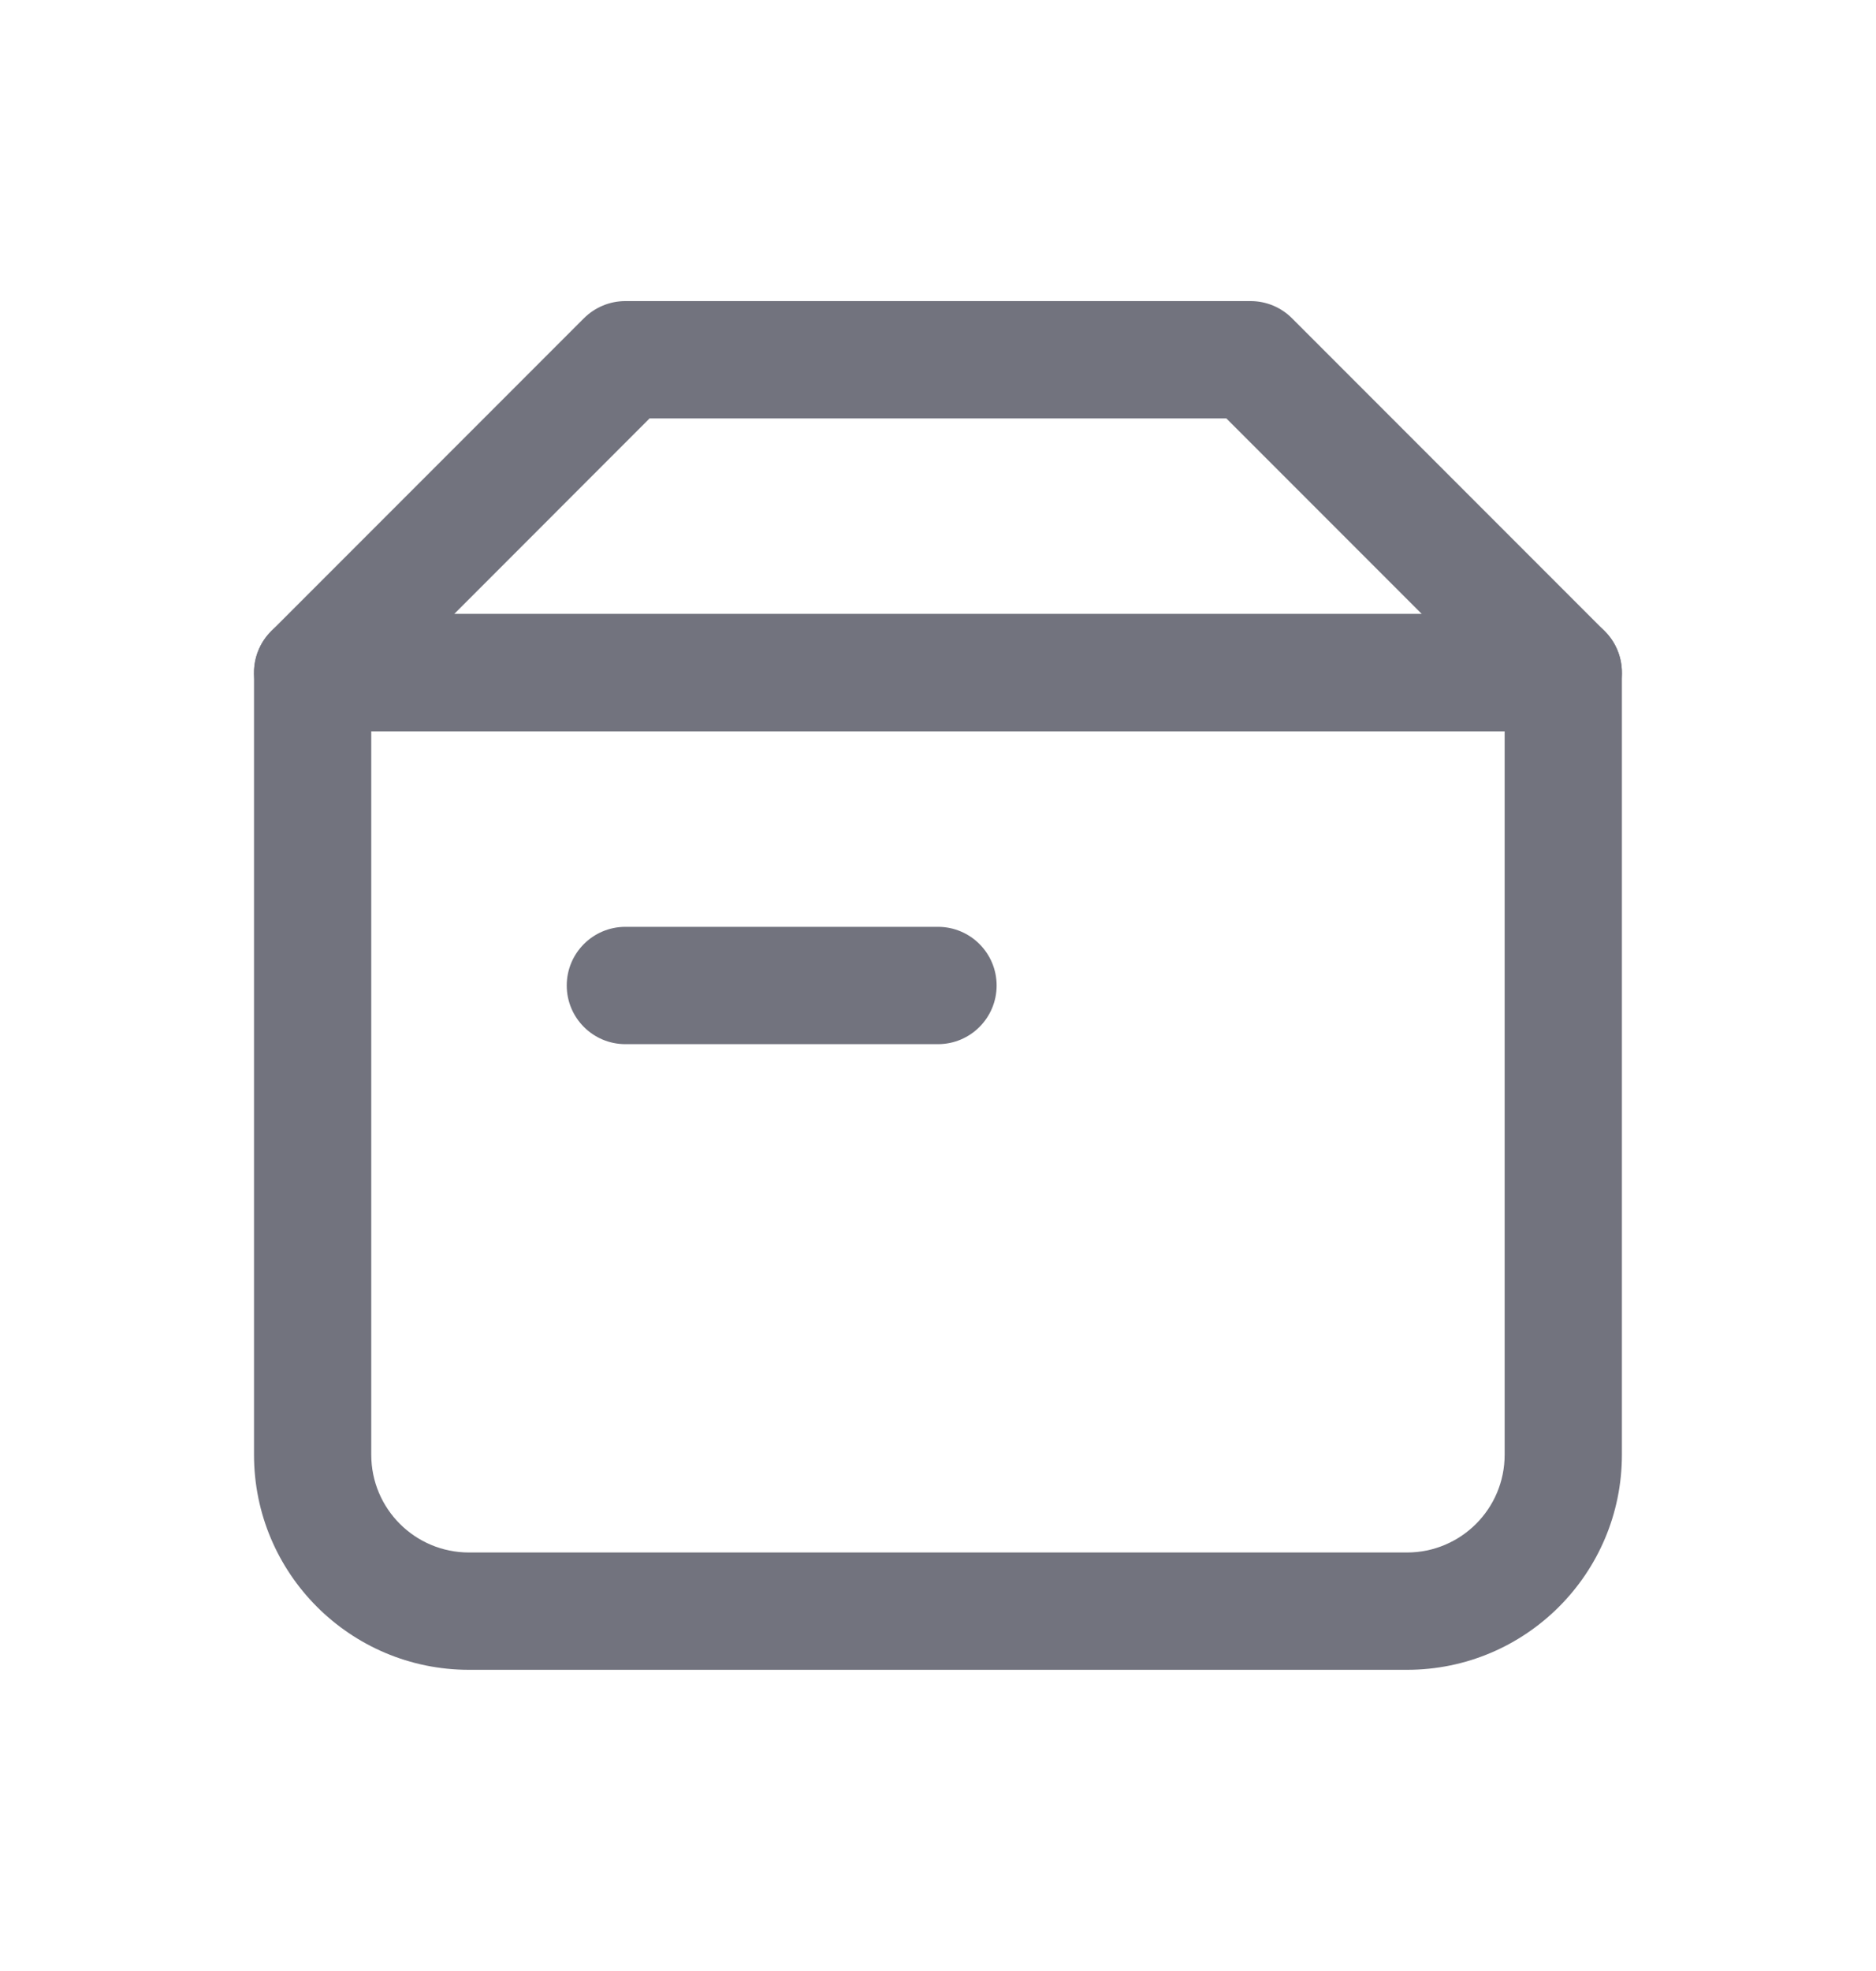
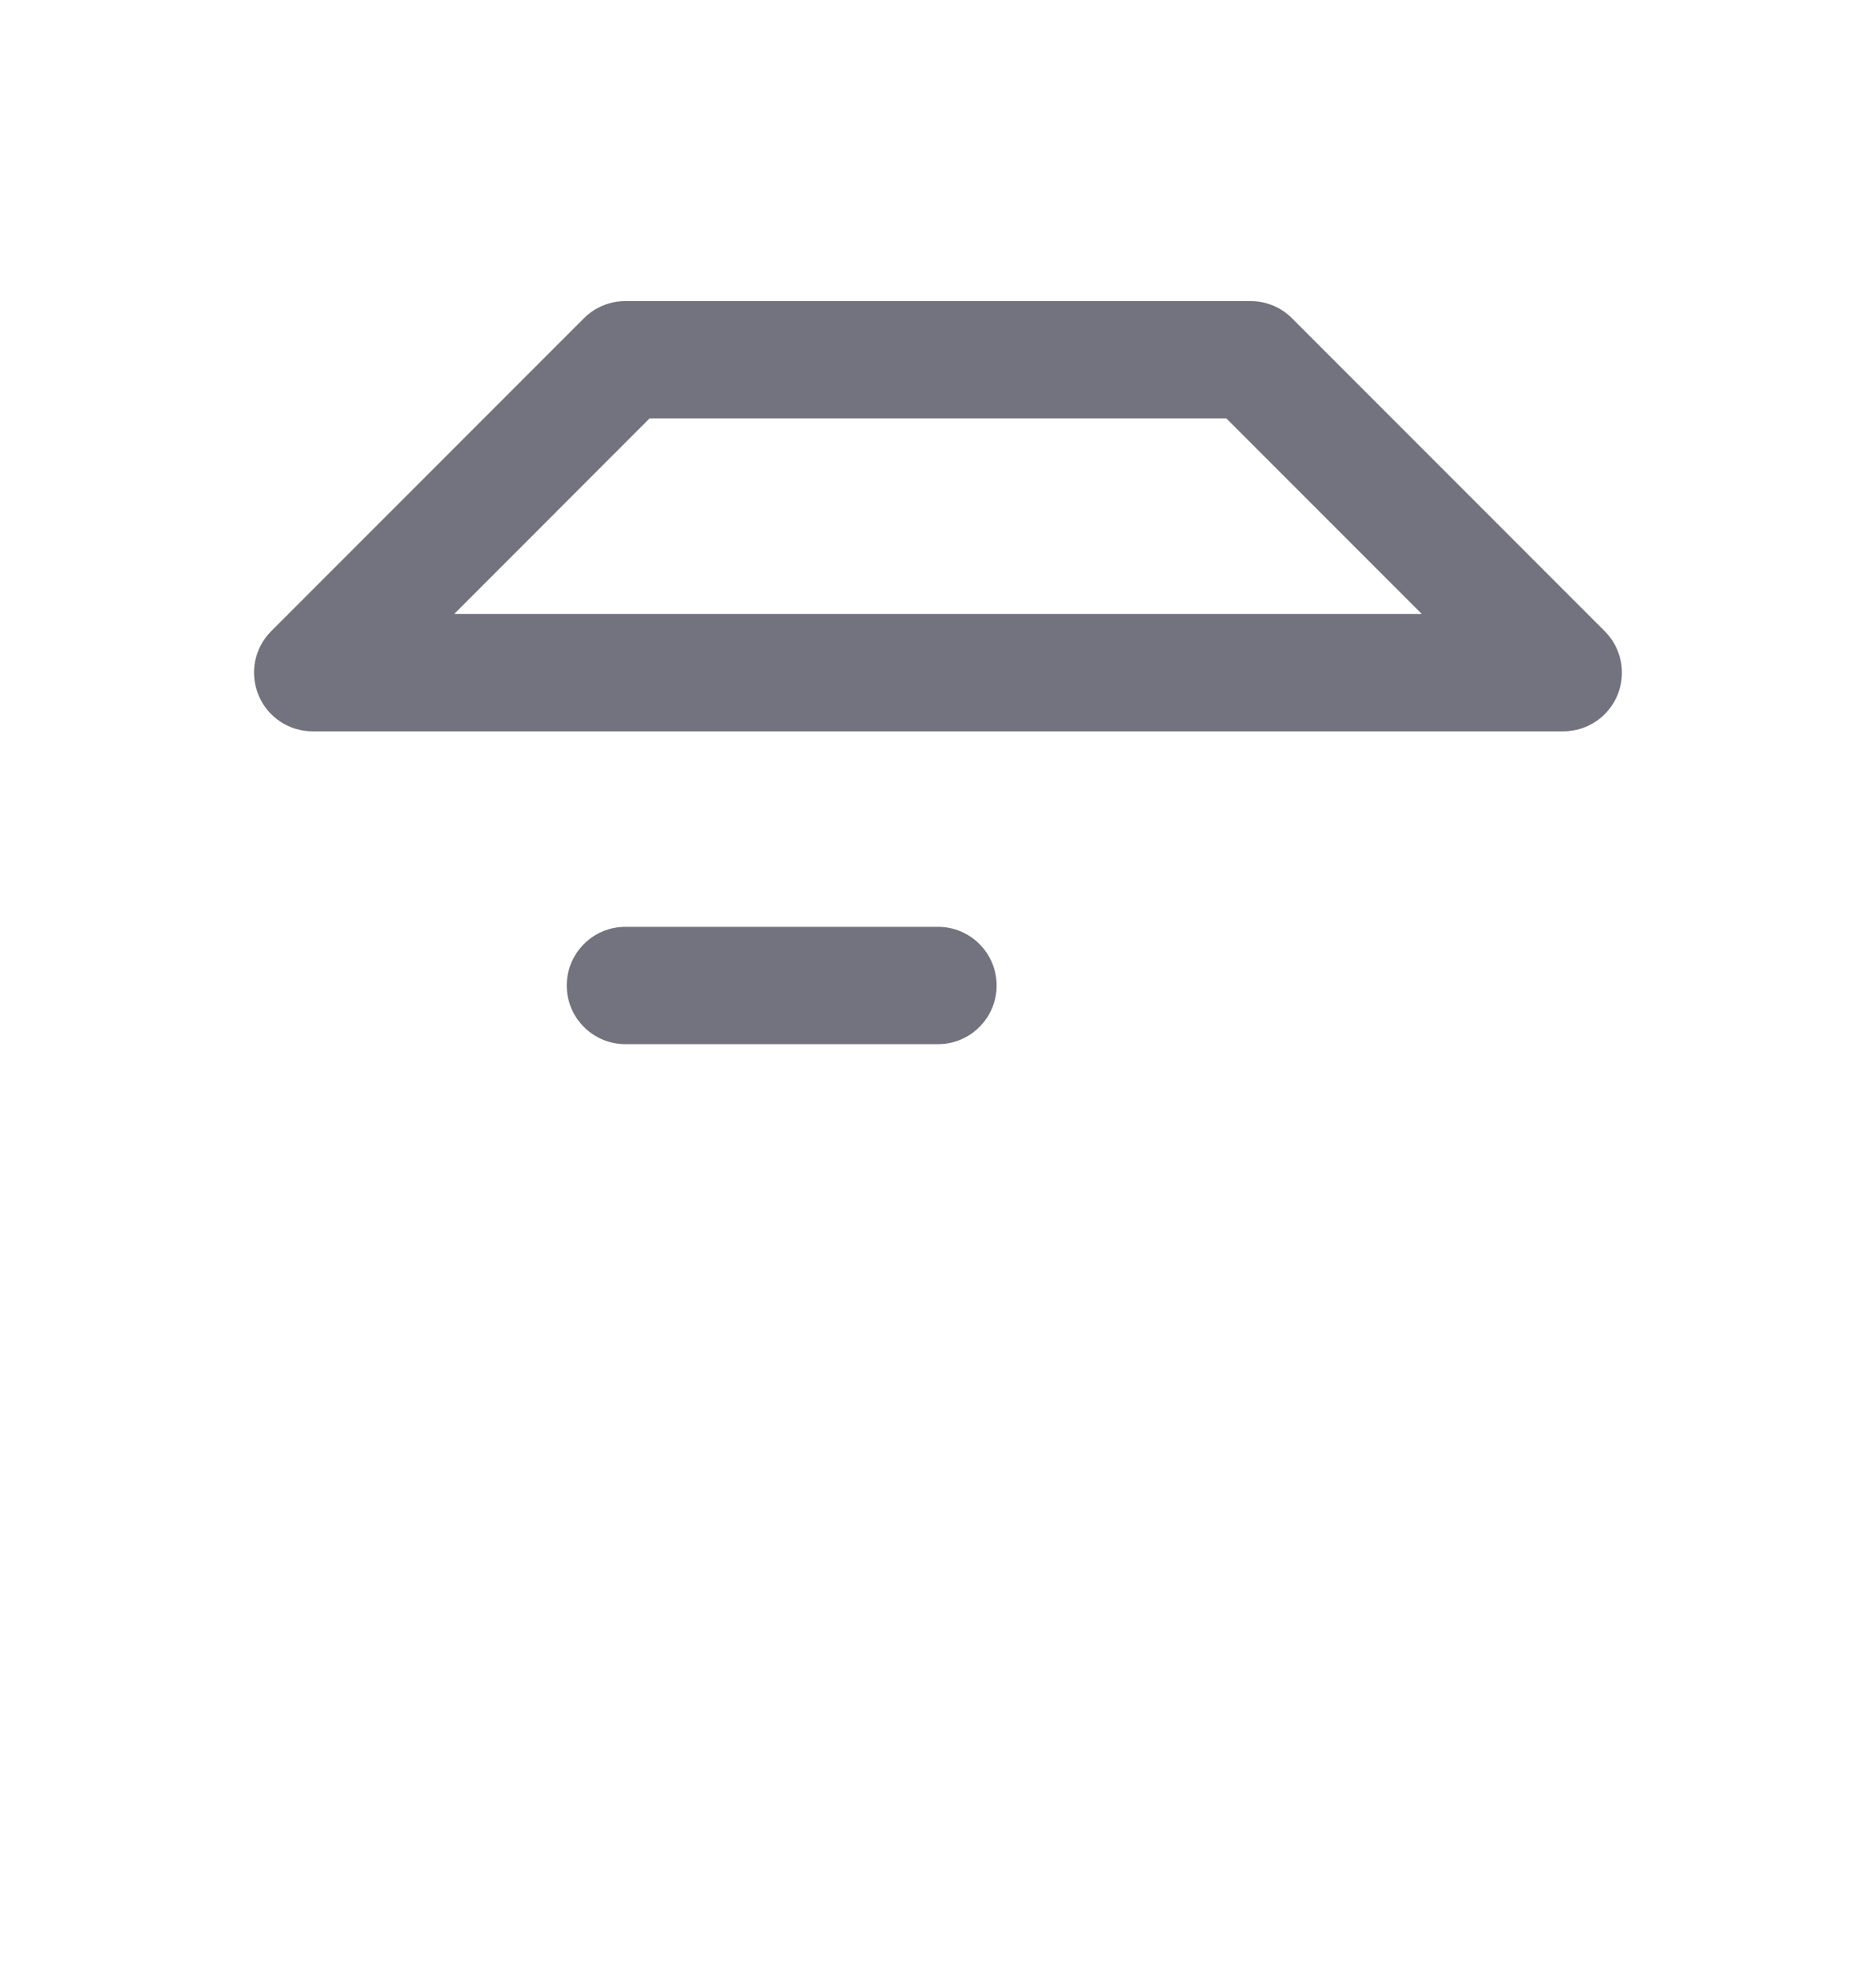
<svg xmlns="http://www.w3.org/2000/svg" width="20" height="21" viewBox="0 0 20 21" fill="none">
-   <path fill-rule="evenodd" clip-rule="evenodd" d="M2.708 7.167C2.708 6.821 2.988 6.542 3.333 6.542H16.666C17.012 6.542 17.291 6.821 17.291 7.167V15.5C17.291 16.765 16.265 17.791 15 17.791H5C3.734 17.791 2.708 16.765 2.708 15.5V7.167ZM3.958 7.792V15.5C3.958 16.075 4.424 16.541 5 16.541H15C15.575 16.541 16.041 16.075 16.041 15.5V7.792H3.958Z" fill="#72737E" />
  <path fill-rule="evenodd" clip-rule="evenodd" d="M6.224 3.392C6.342 3.274 6.501 3.208 6.666 3.208H13.333C13.499 3.208 13.658 3.274 13.775 3.392L17.108 6.725C17.287 6.904 17.34 7.172 17.244 7.406C17.147 7.64 16.919 7.792 16.666 7.792H3.333C3.08 7.792 2.852 7.64 2.756 7.406C2.659 7.172 2.712 6.904 2.891 6.725L6.224 3.392ZM6.925 4.458L4.842 6.542H15.158L13.074 4.458H6.925Z" fill="#72737E" />
  <path fill-rule="evenodd" clip-rule="evenodd" d="M6.042 10.5C6.042 10.155 6.322 9.875 6.667 9.875H10C10.345 9.875 10.625 10.155 10.625 10.5C10.625 10.845 10.345 11.125 10 11.125H6.667C6.322 11.125 6.042 10.845 6.042 10.5Z" fill="#72737E" />
</svg>